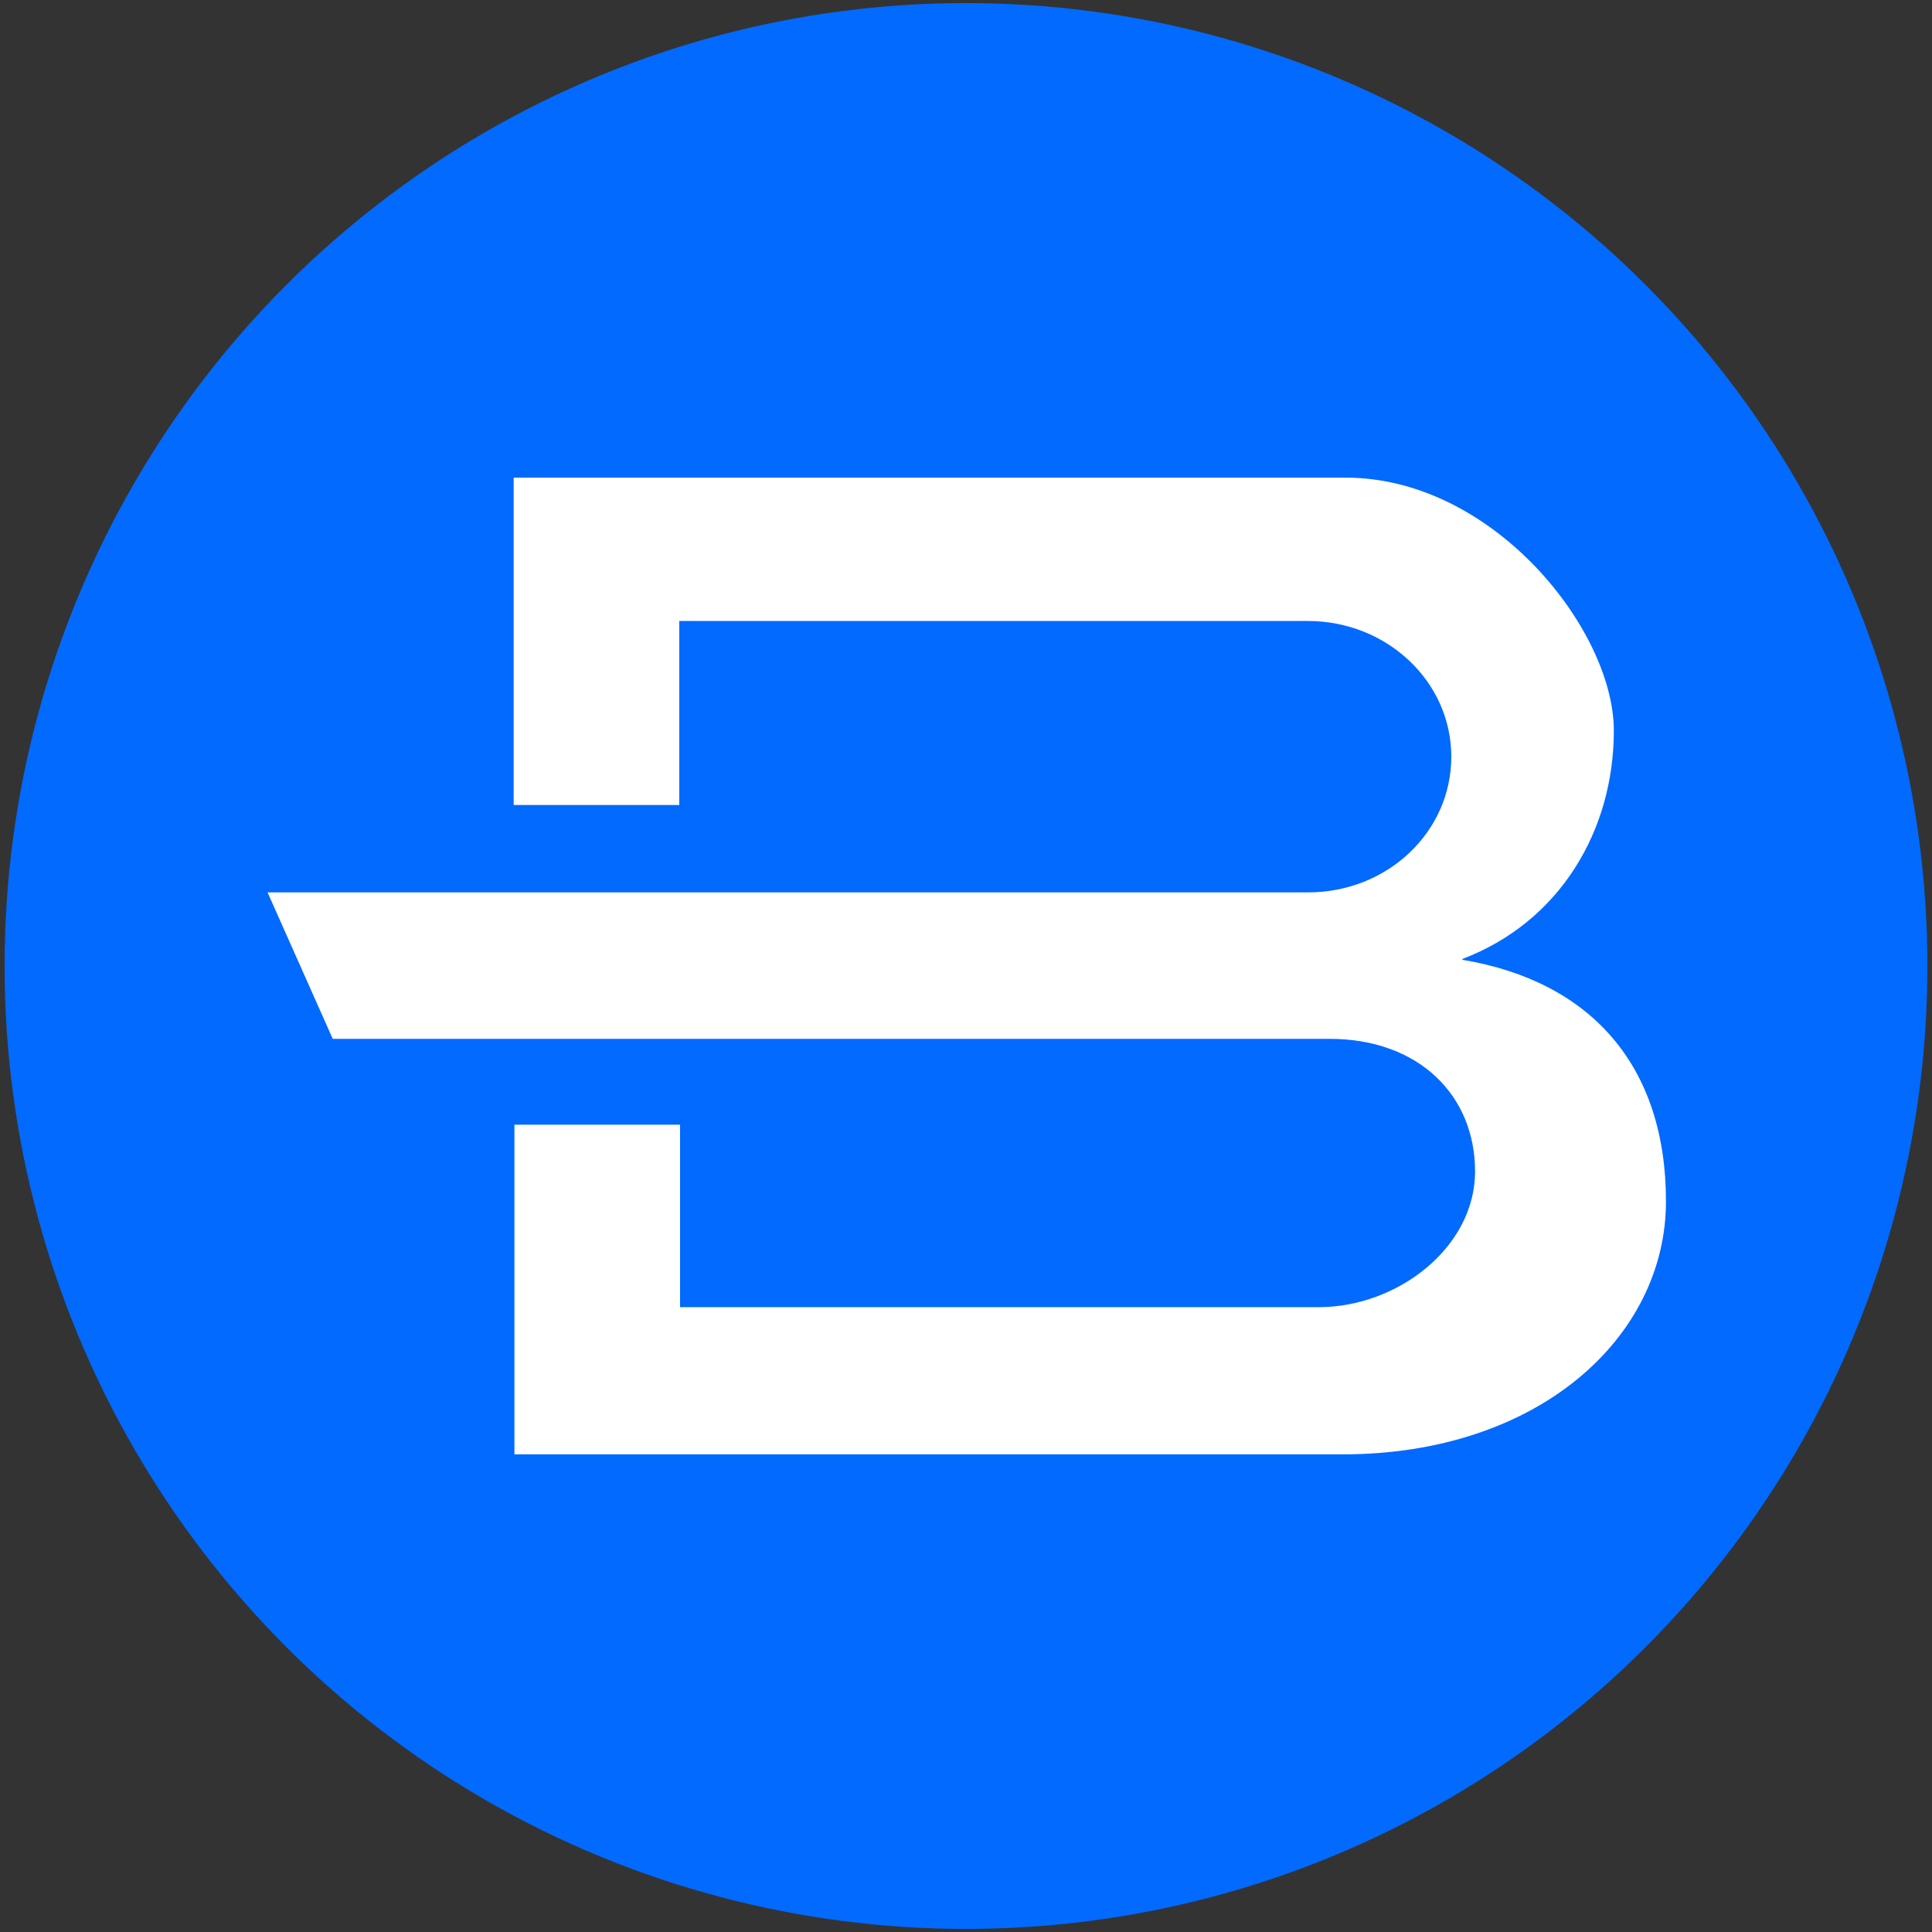
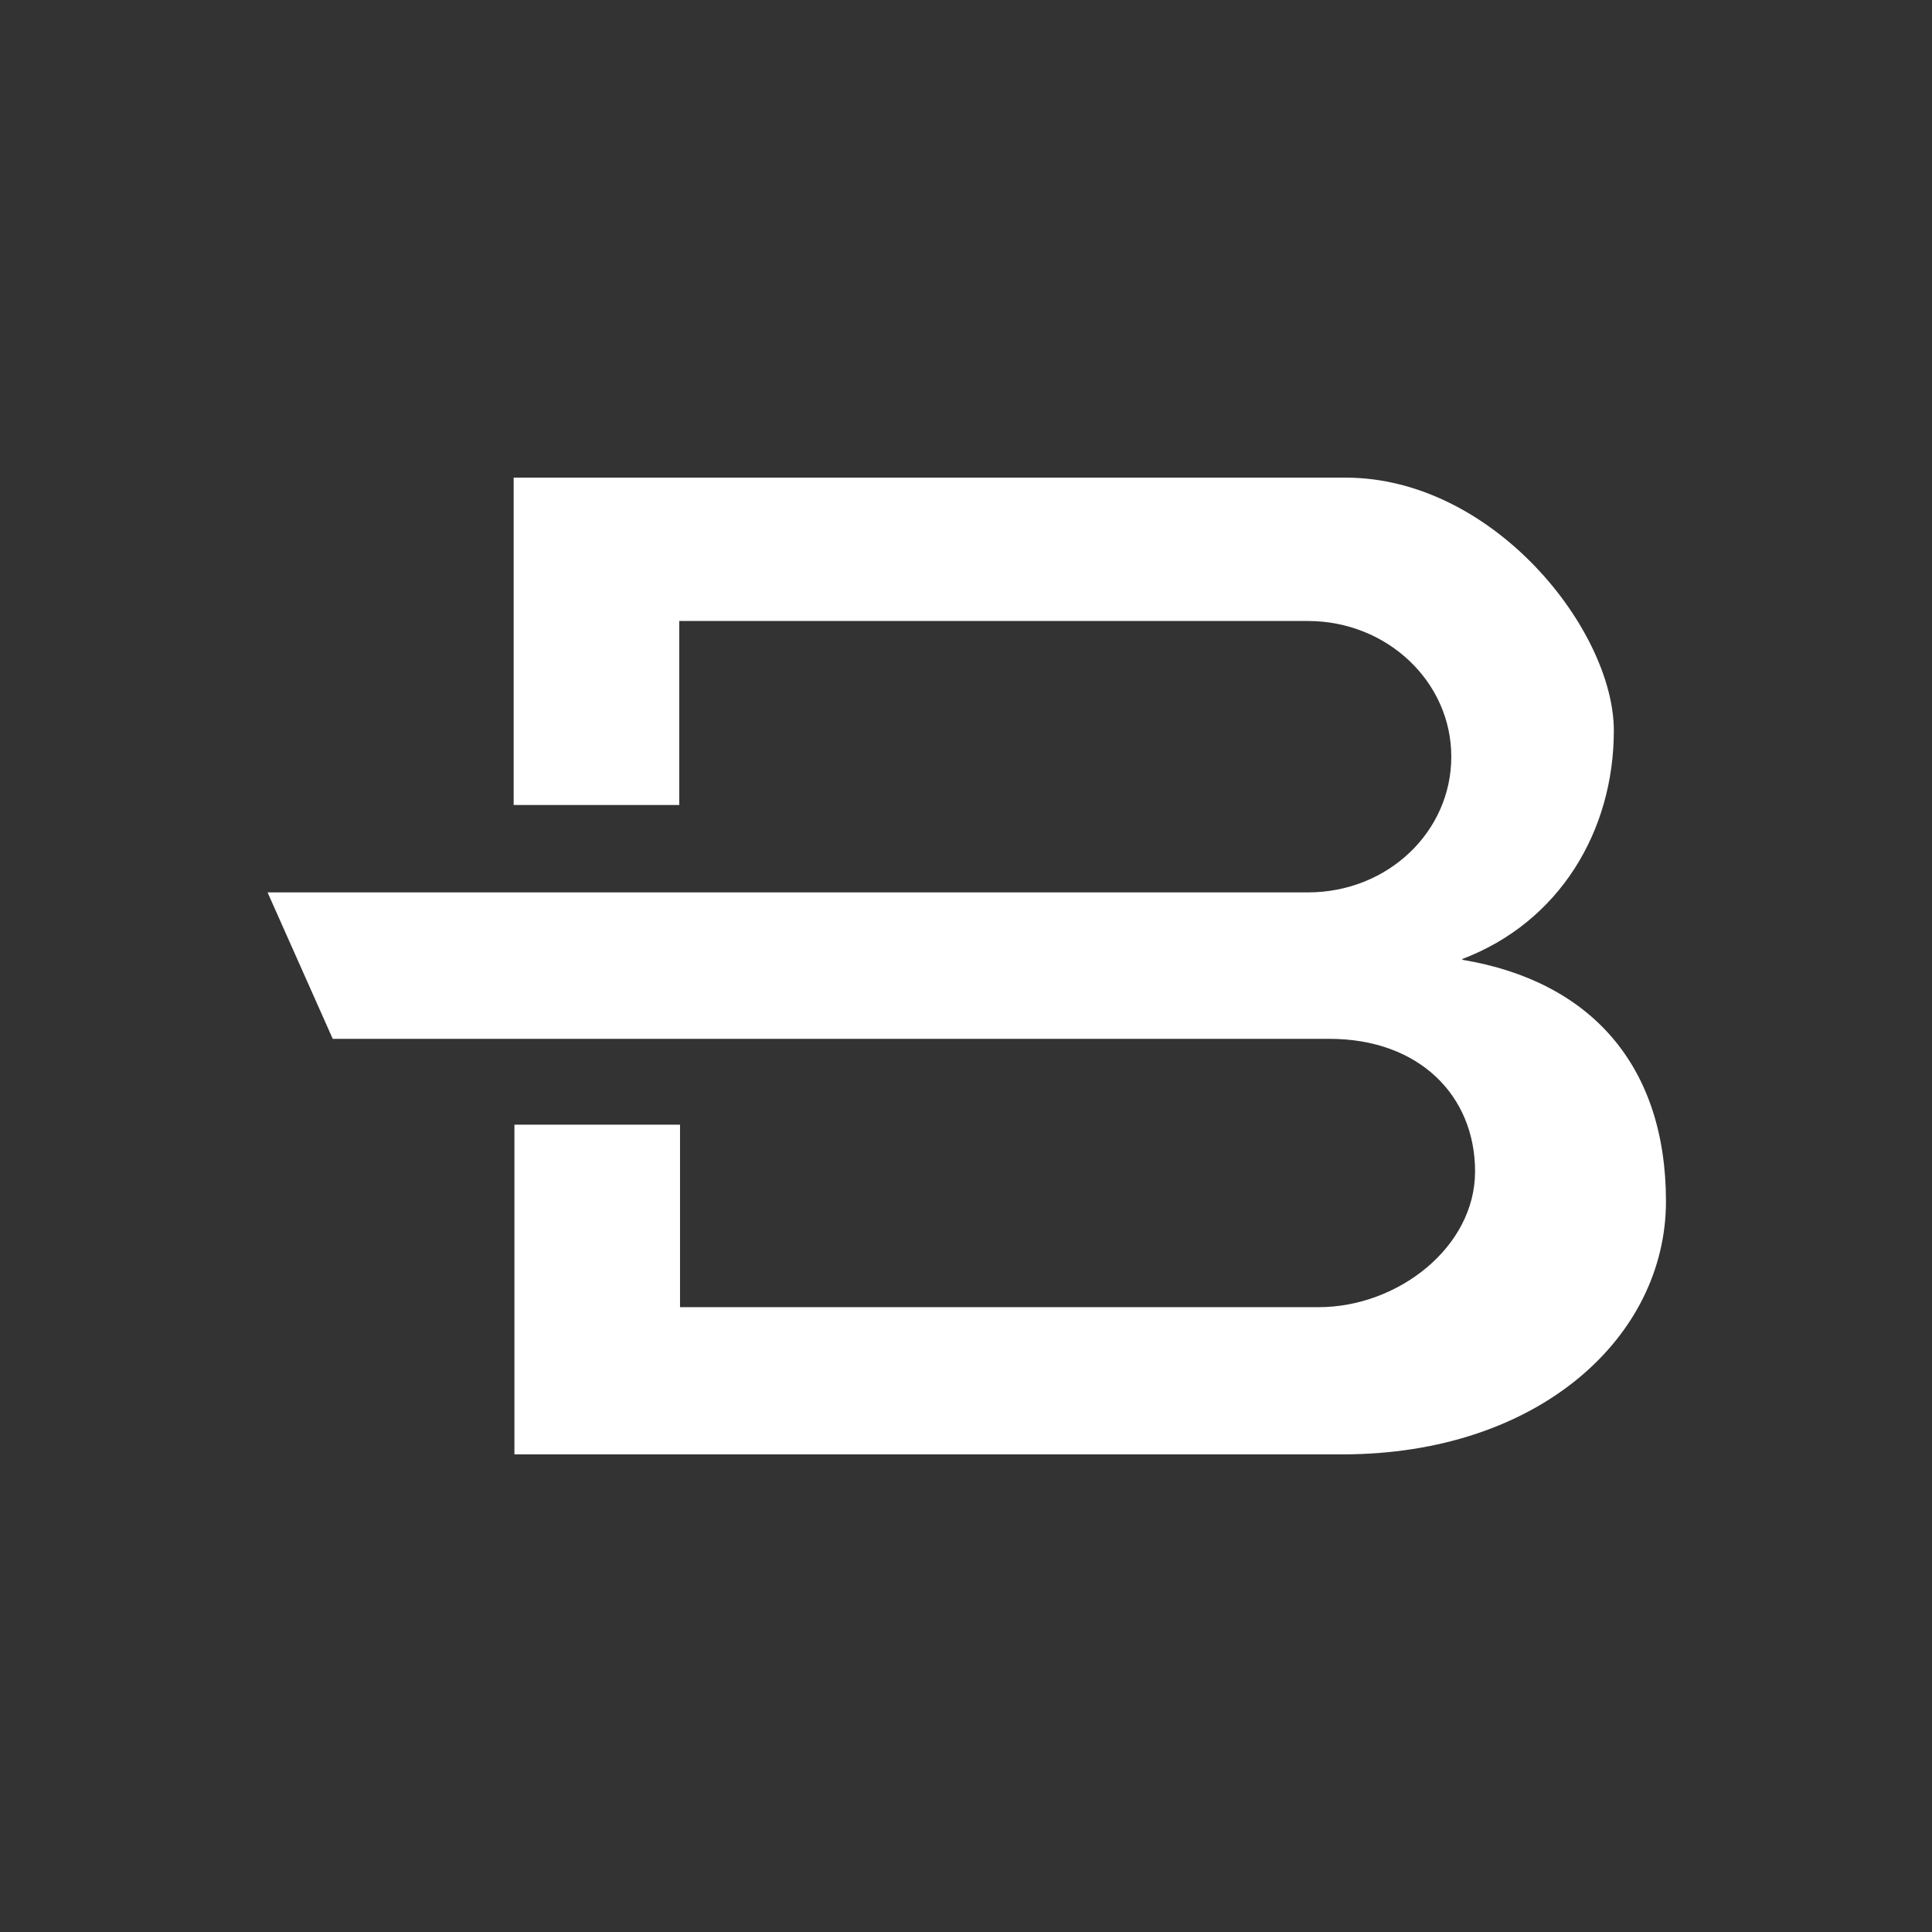
<svg xmlns="http://www.w3.org/2000/svg" version="1.1" viewBox="0 0 252 252">
  <rect x="0" y="0" width="252" height="252" fill="#333333" stroke="none" />
  <defs>
    <style>
      .cls-1 {
        fill: #fff;
      }

      .cls-2 {
        fill: #026afe;
      }
    </style>
  </defs>
  <g>
    <g id="Layer_1">
-       <ellipse id="ellipse24" class="cls-2" cx="126" cy="126" rx="125.4" ry="125.6" />
      <path id="Layer" class="cls-1" d="M190.7,125.1c12.7-4.8,19.8-16.7,19.8-29.8s-15.7-33-35-33h-108.5v42.7h21.6v-24h82c10.3,0,18.7,7.9,18.7,17.7s-8.3,17.7-18.7,17.7H34.9l8.5,19.1h130c11.7,0,19,7.4,19,17.3s-10.1,17.7-20.4,17.7h-83.3v-23.8h-21.6v43h108c25.6,0,42.2-15.3,42.2-33s-9.8-28.7-26.5-31.5h0Z" />
    </g>
  </g>
</svg>